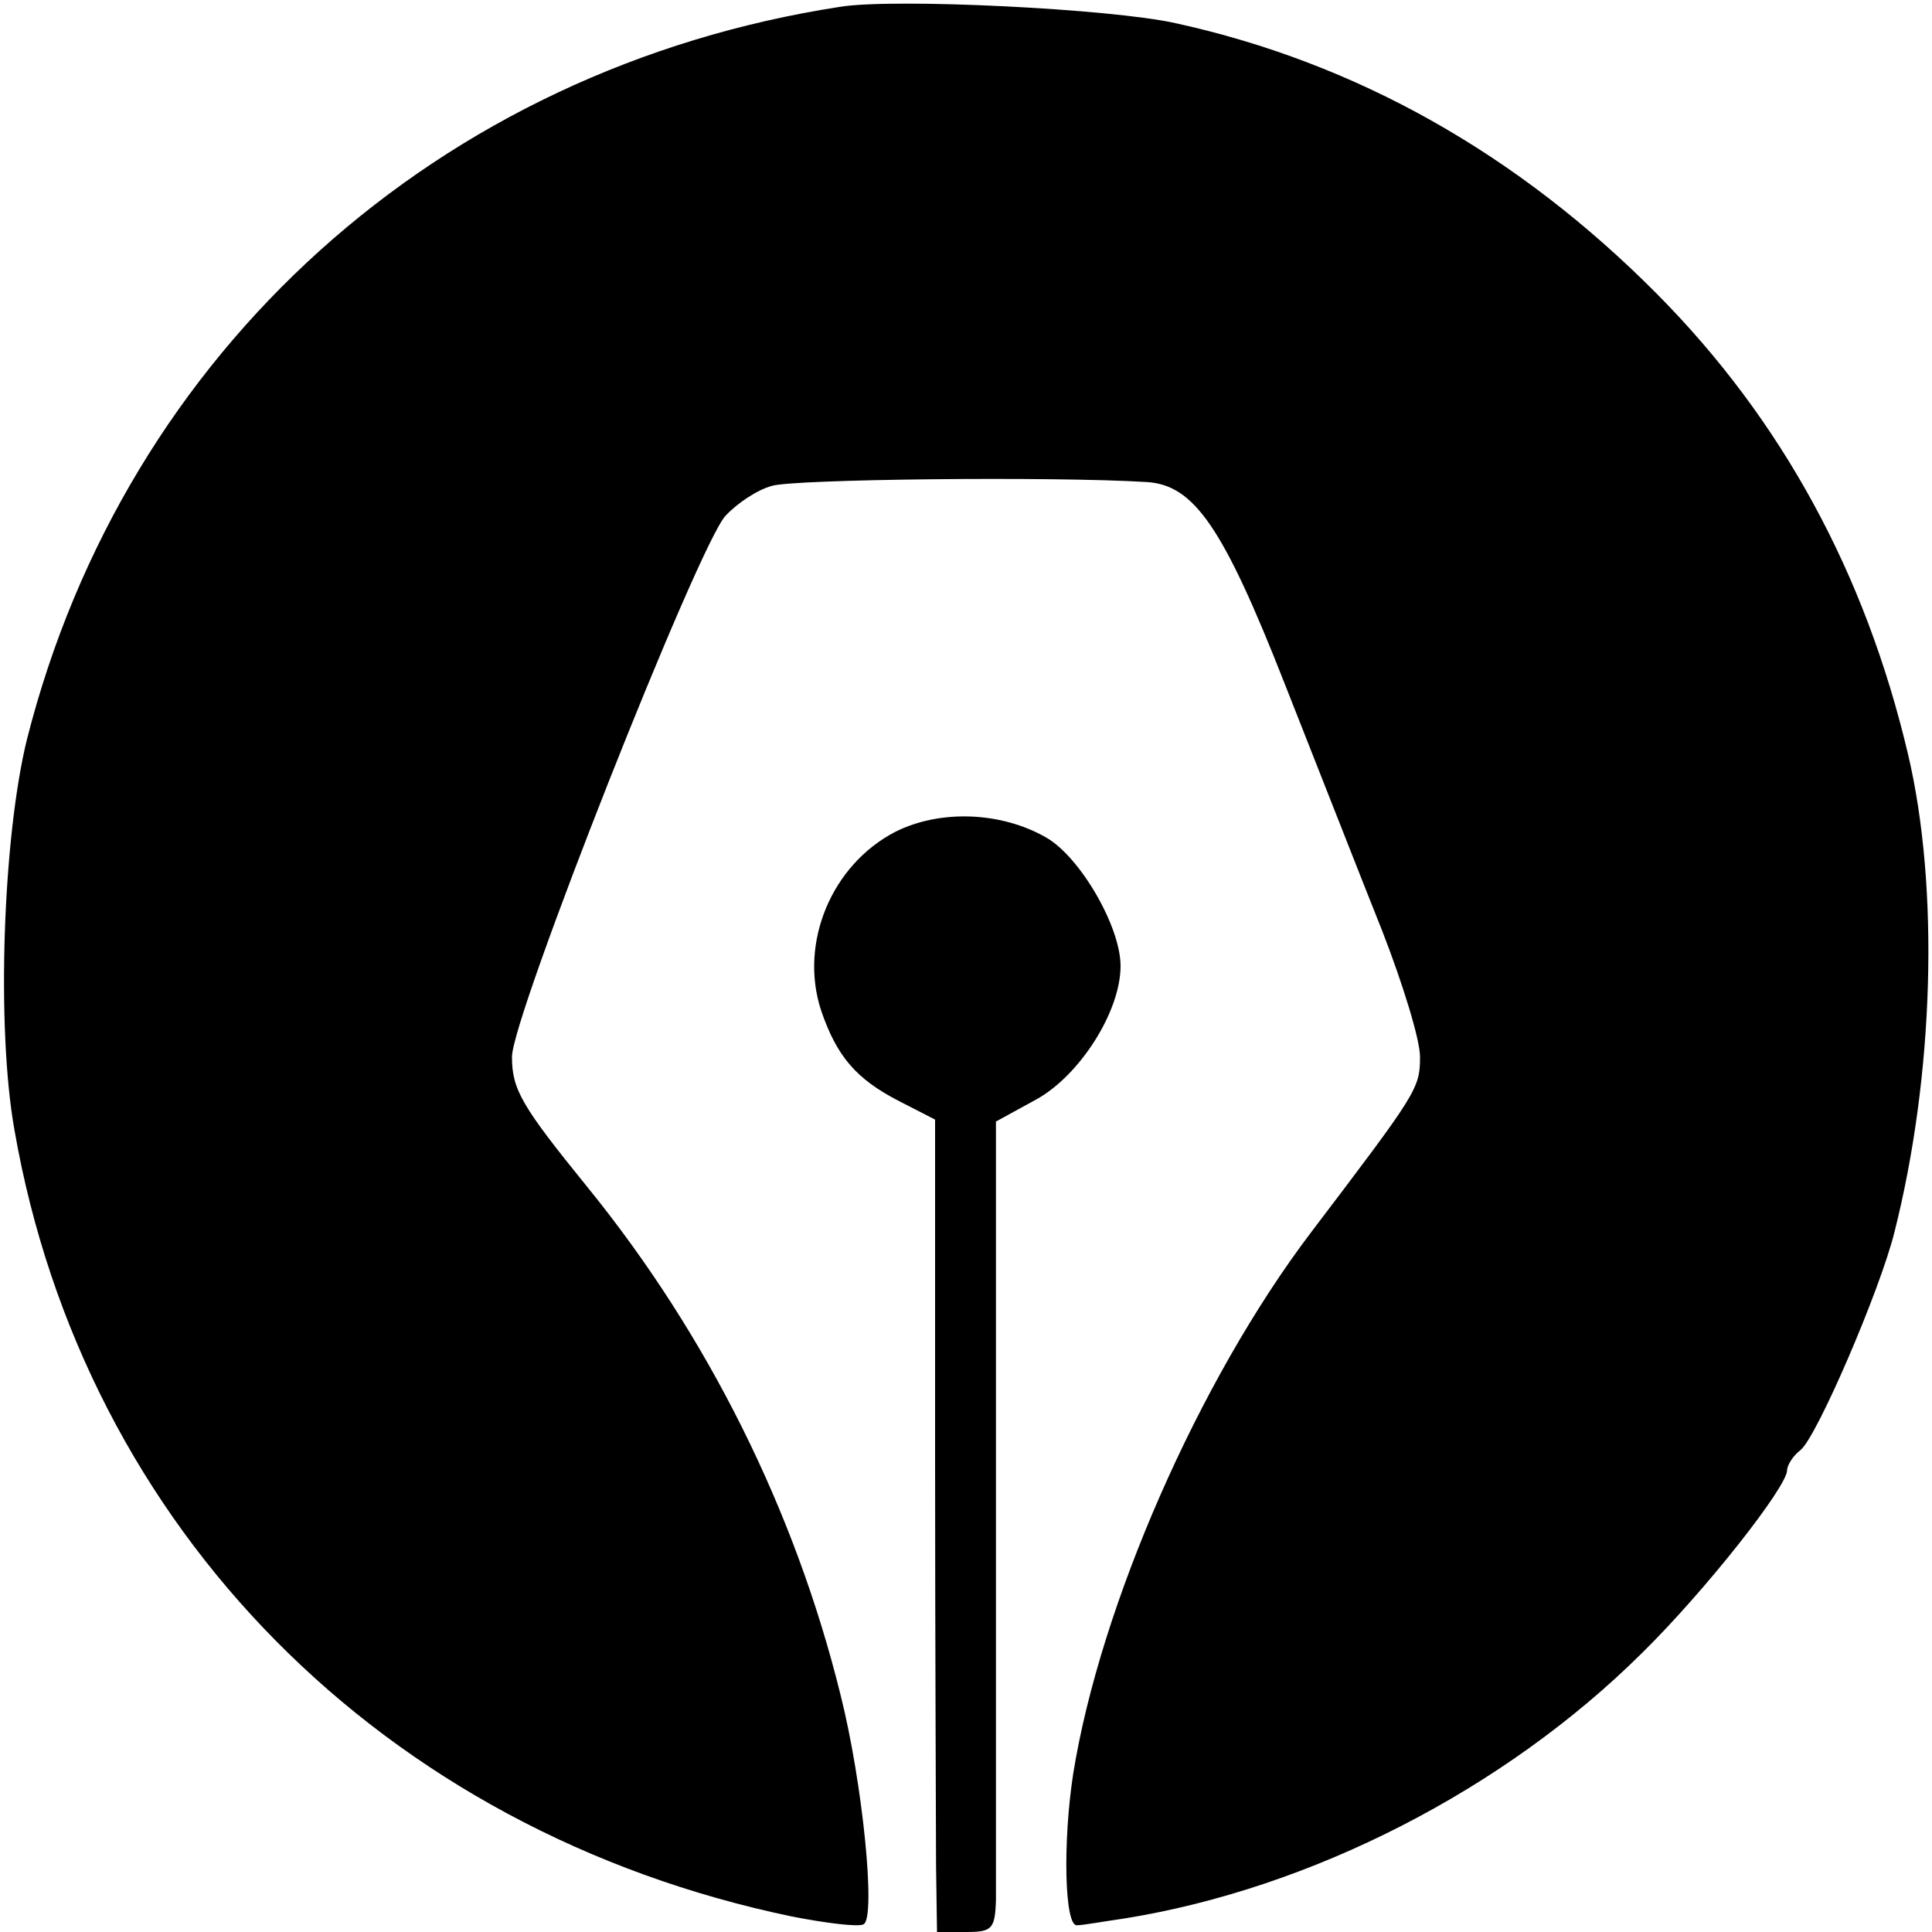
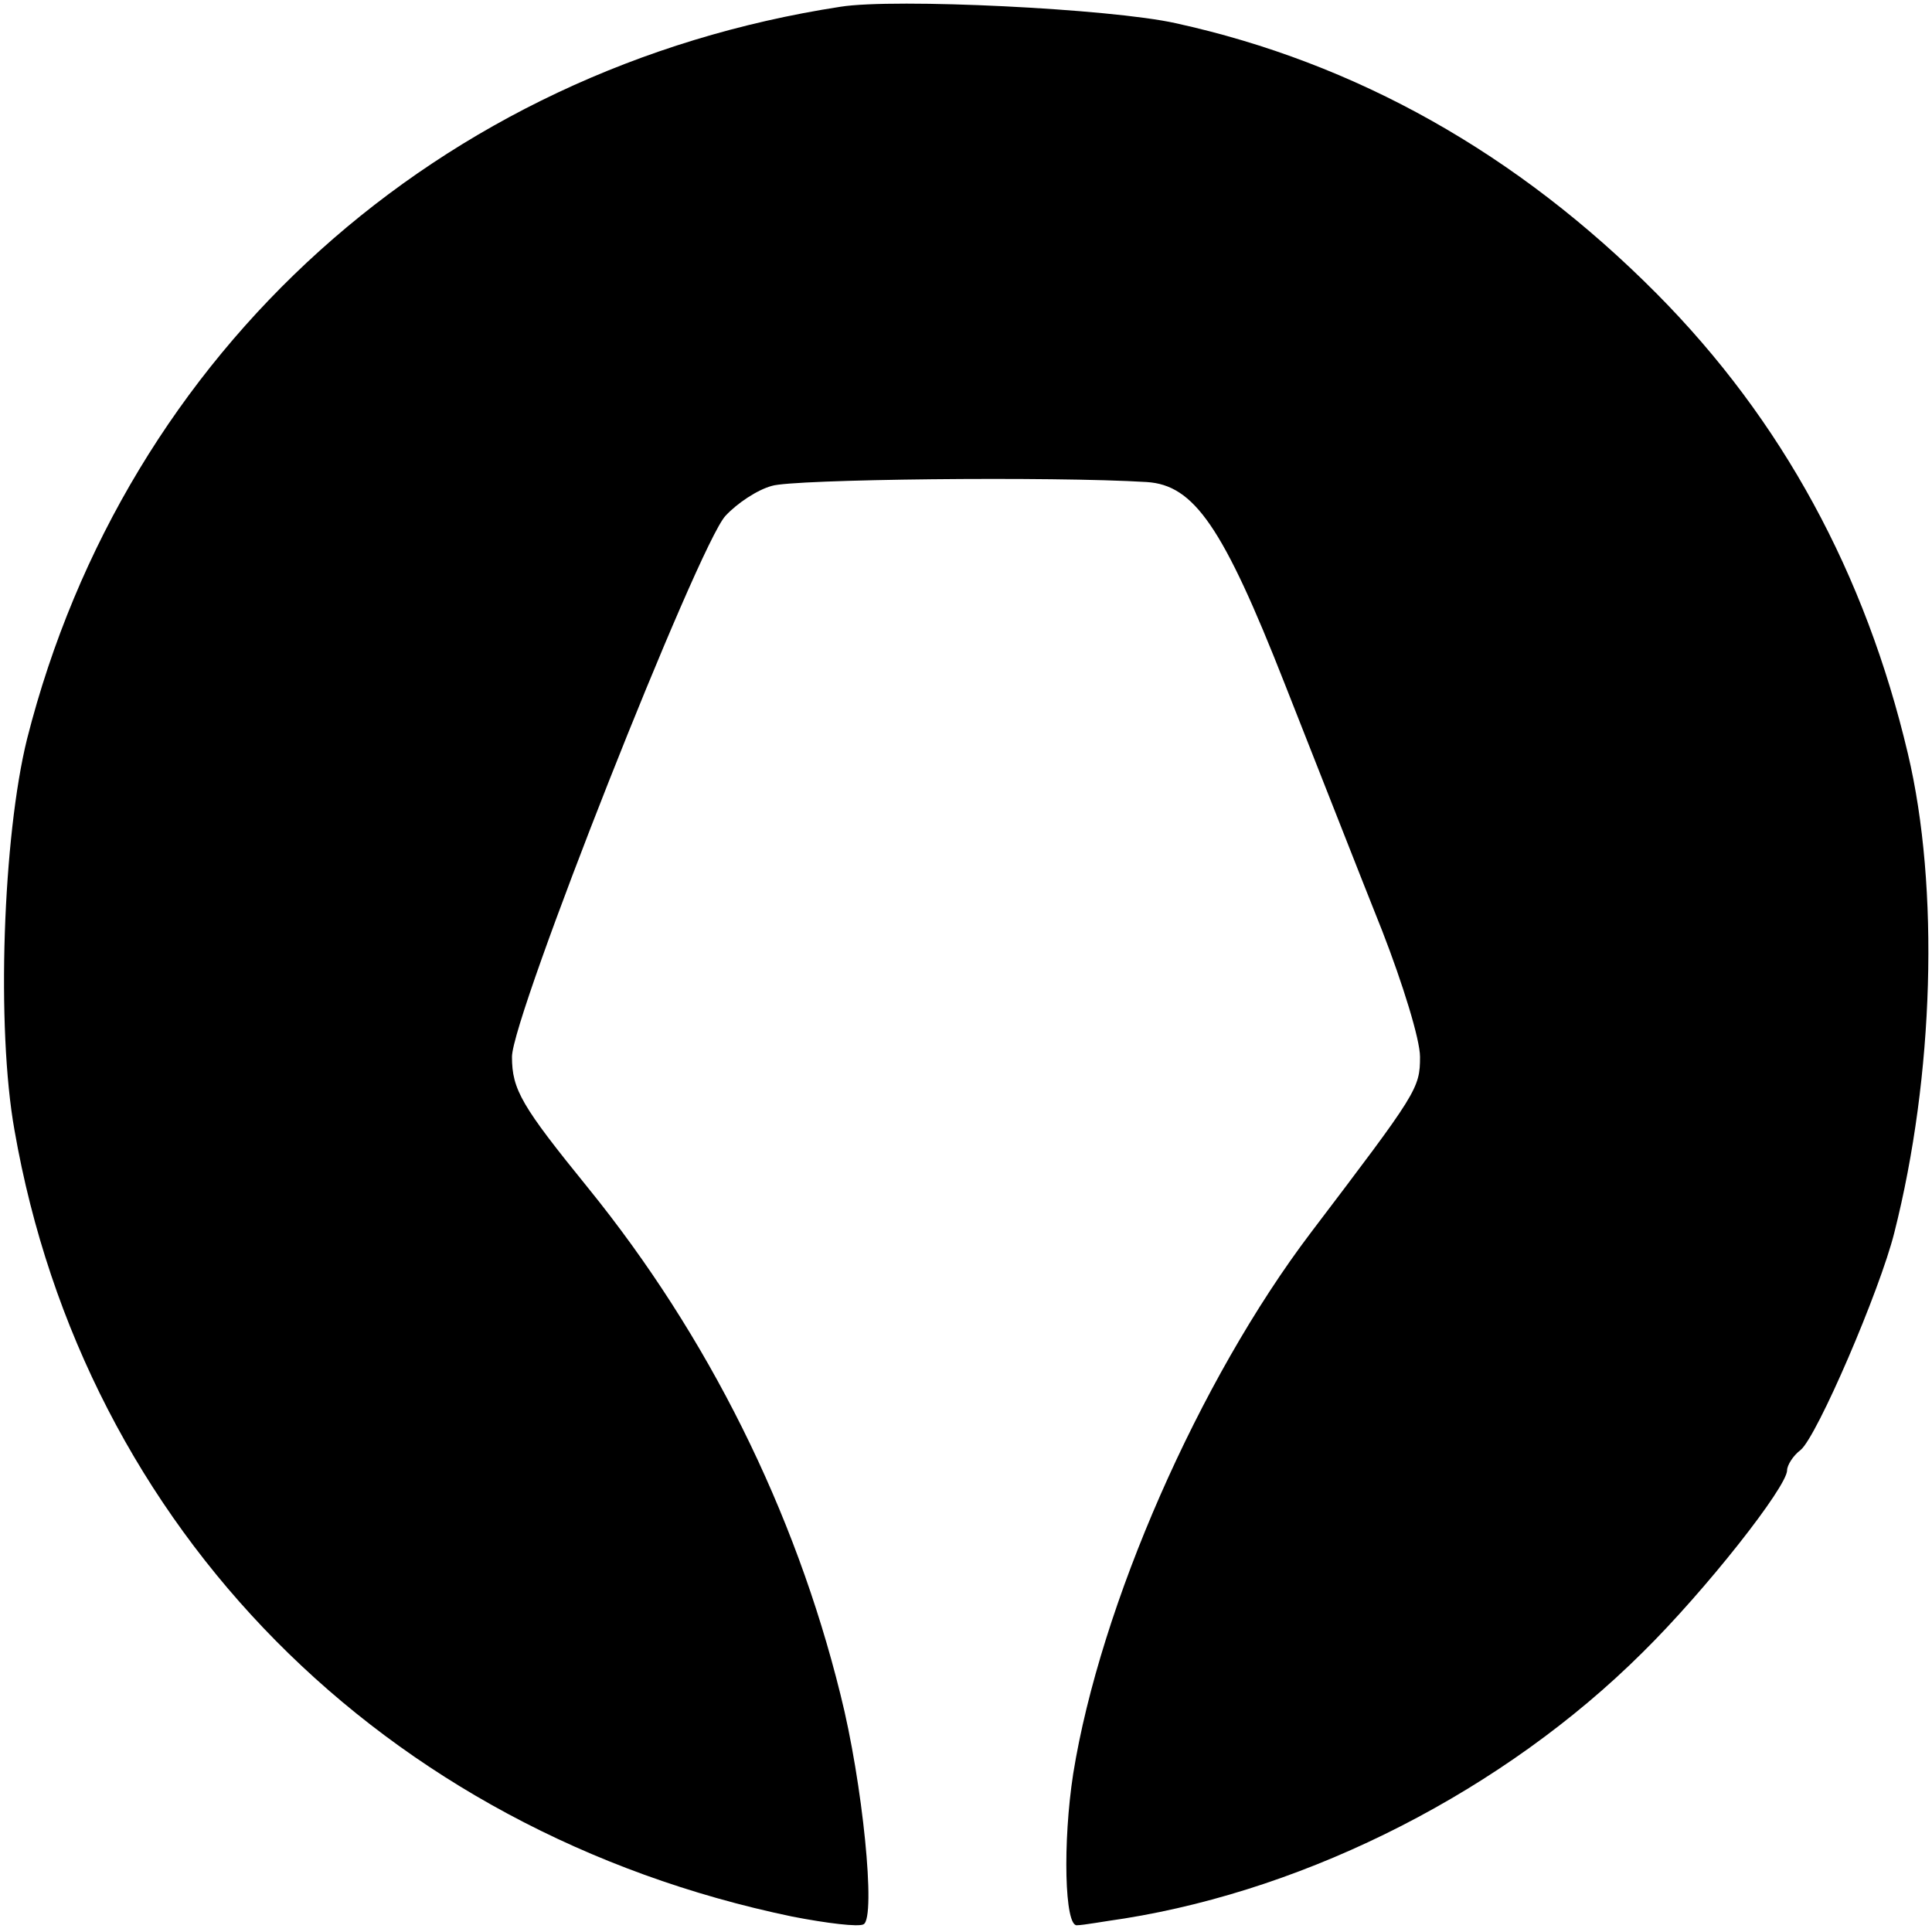
<svg xmlns="http://www.w3.org/2000/svg" version="1.0" width="200pt" height="200pt" viewBox="0 0 200 200" preserveAspectRatio="xMidYMid meet">
  <g transform="translate(0,200) scale(0.1,-0.1)" fill="#000000" stroke="none">
    <path d="M870 1993 c-416 -64 -740 -356 -842 -758 -25 -101 -32 -299 -13 -405 72 -413 382 -726 805 -814 36 -7 69 -11 74 -8 13 7 -1 147 -24 238 -47 190 -137 371 -261 524 -69 85 -79 102 -79 136 0 42 193 530 221 560 12 13 33 27 48 31 21 7 291 10 388 4 49 -3 79 -46 143 -209 34 -86 79 -201 101 -256 21 -54 39 -112 39 -130 0 -33 -3 -37 -113 -182 -116 -153 -218 -386 -246 -560 -11 -71 -9 -159 4 -157 6 0 28 4 49 7 193 31 393 133 536 275 66 65 150 172 150 189 0 5 6 15 14 21 17 14 82 165 97 225 41 162 47 357 14 496 -44 186 -130 345 -260 476 -144 145 -311 239 -498 280 -67 15 -291 26 -347 17z" />
-     <path d="M927 1139 c-66 -34 -100 -115 -77 -185 16 -47 36 -71 81 -94 l37 -19 0 -353 c0 -194 1 -383 1 -420 l1 -68 30 0 c27 0 30 3 31 33 0 17 0 206 0 419 l0 387 42 23 c45 25 87 91 87 138 0 41 -42 113 -77 133 -47 27 -110 29 -156 6z" />
  </g>
</svg>